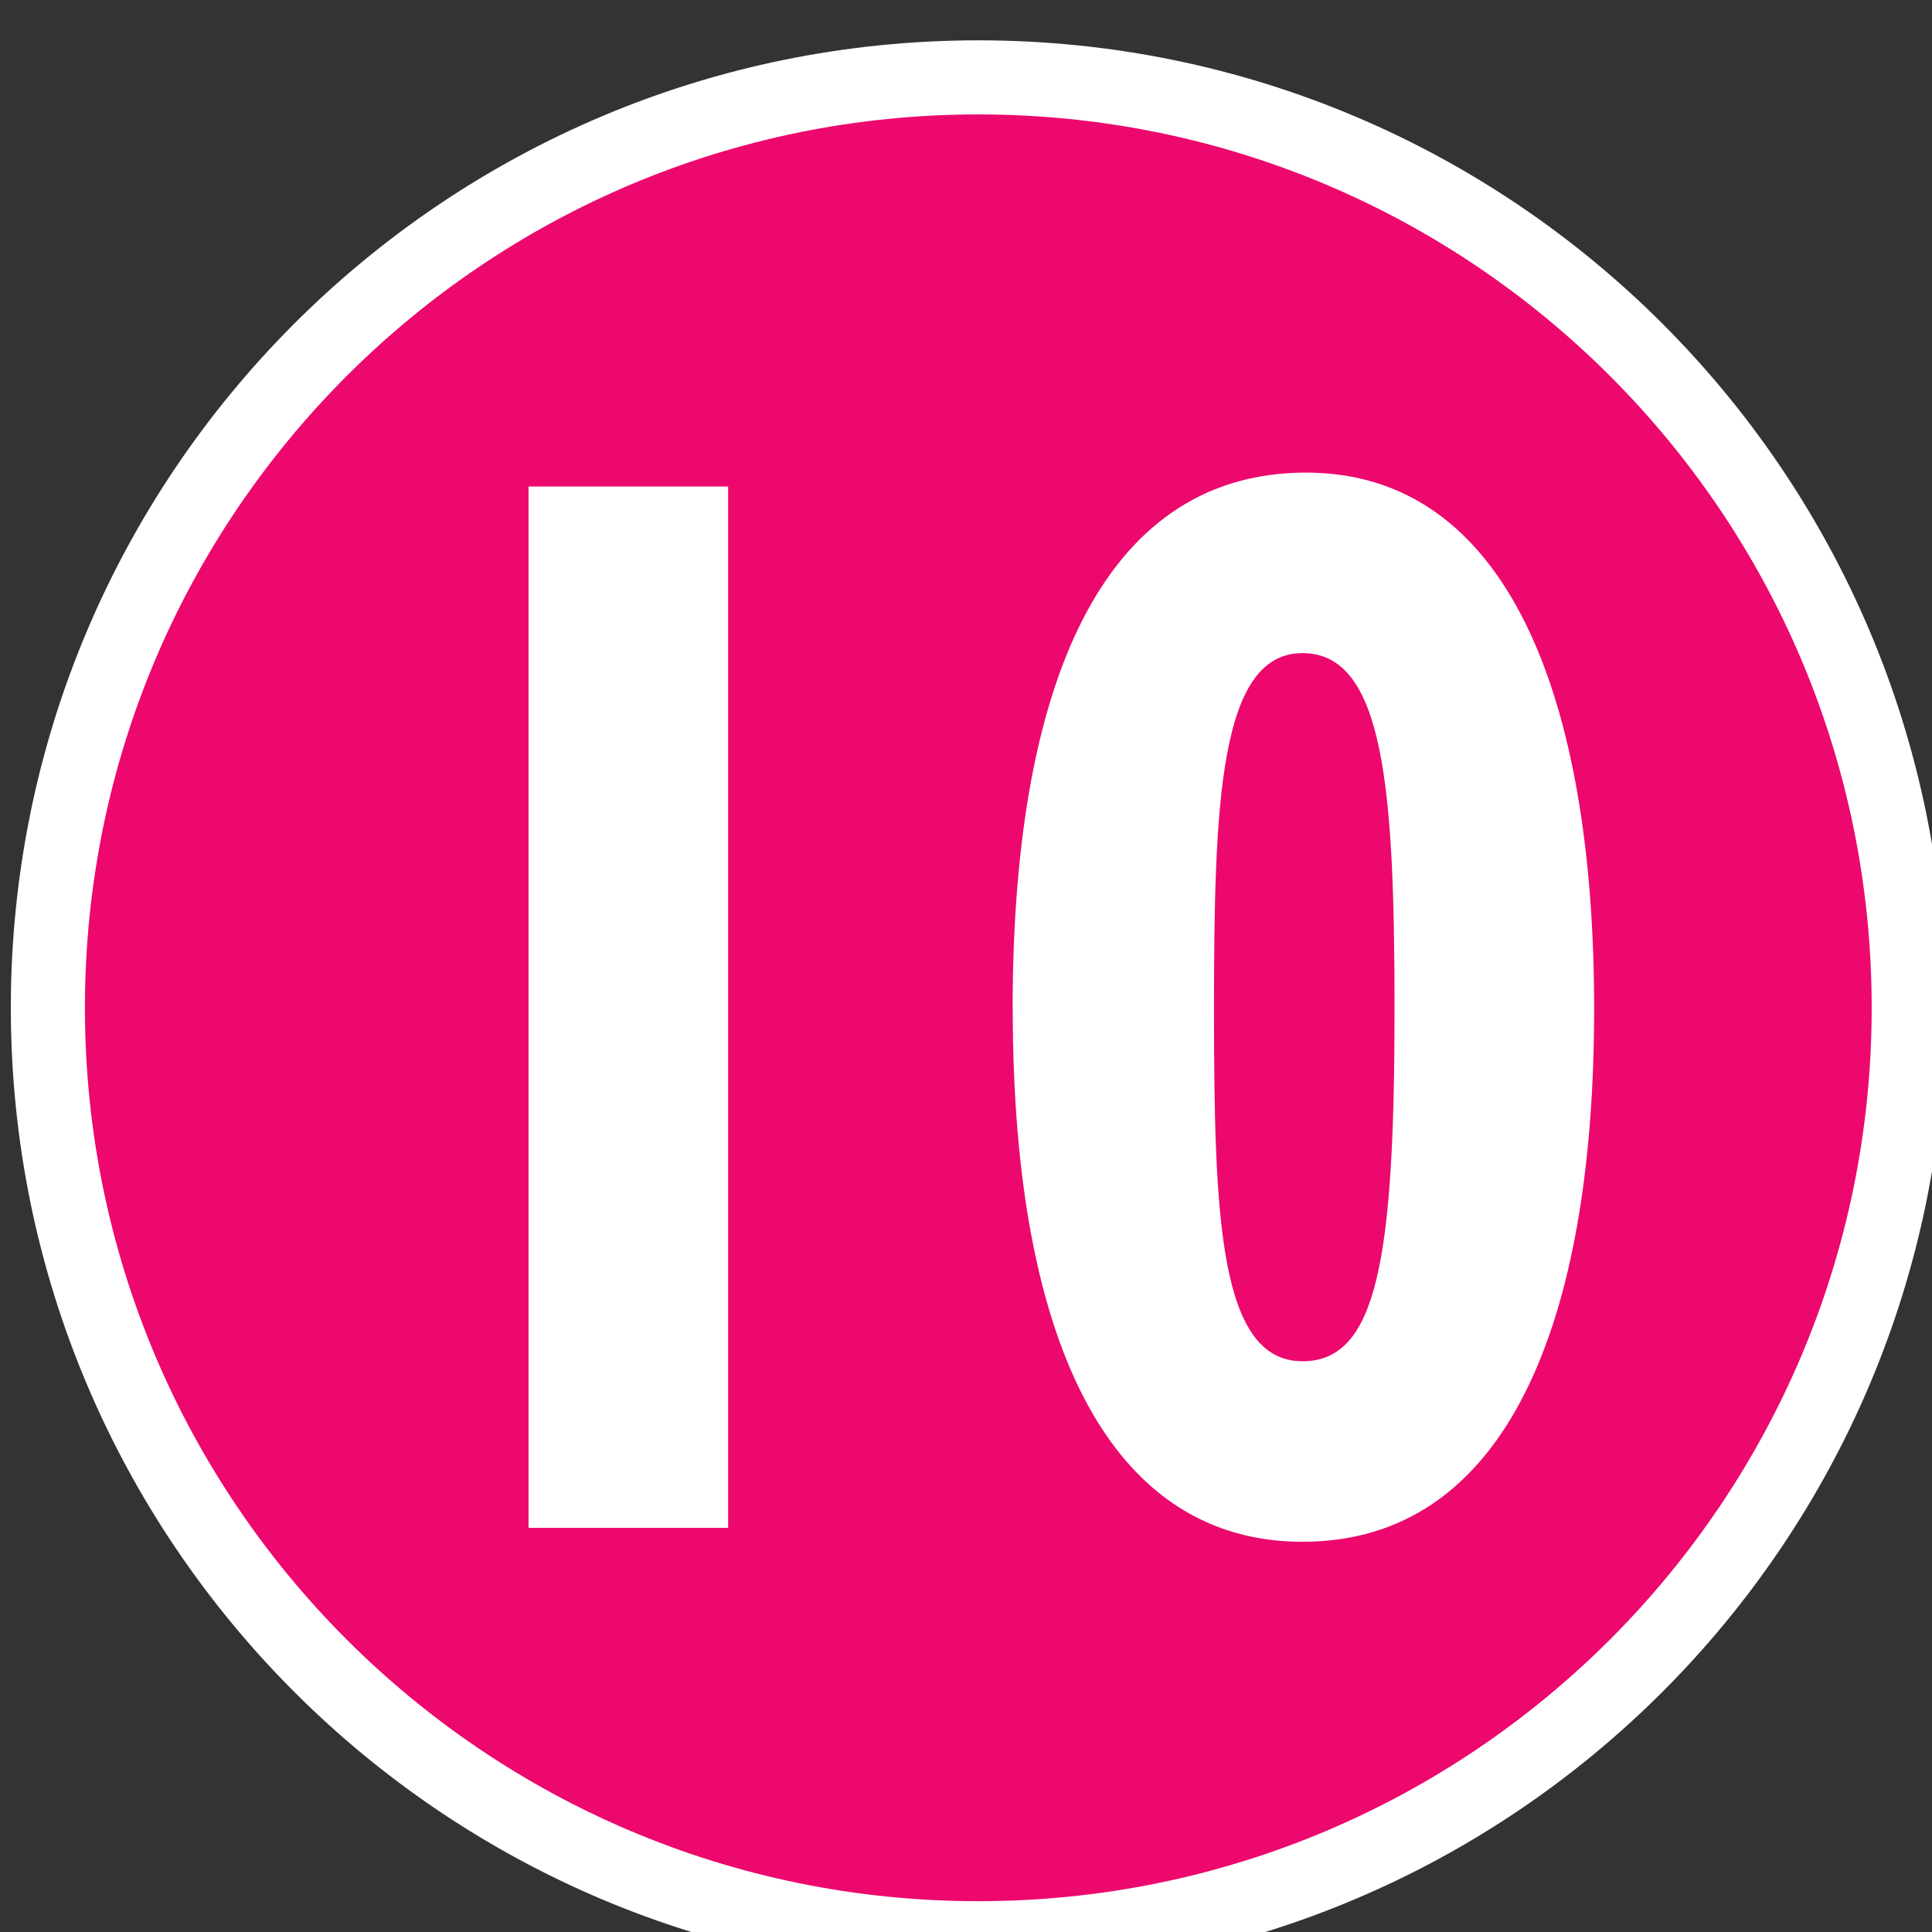
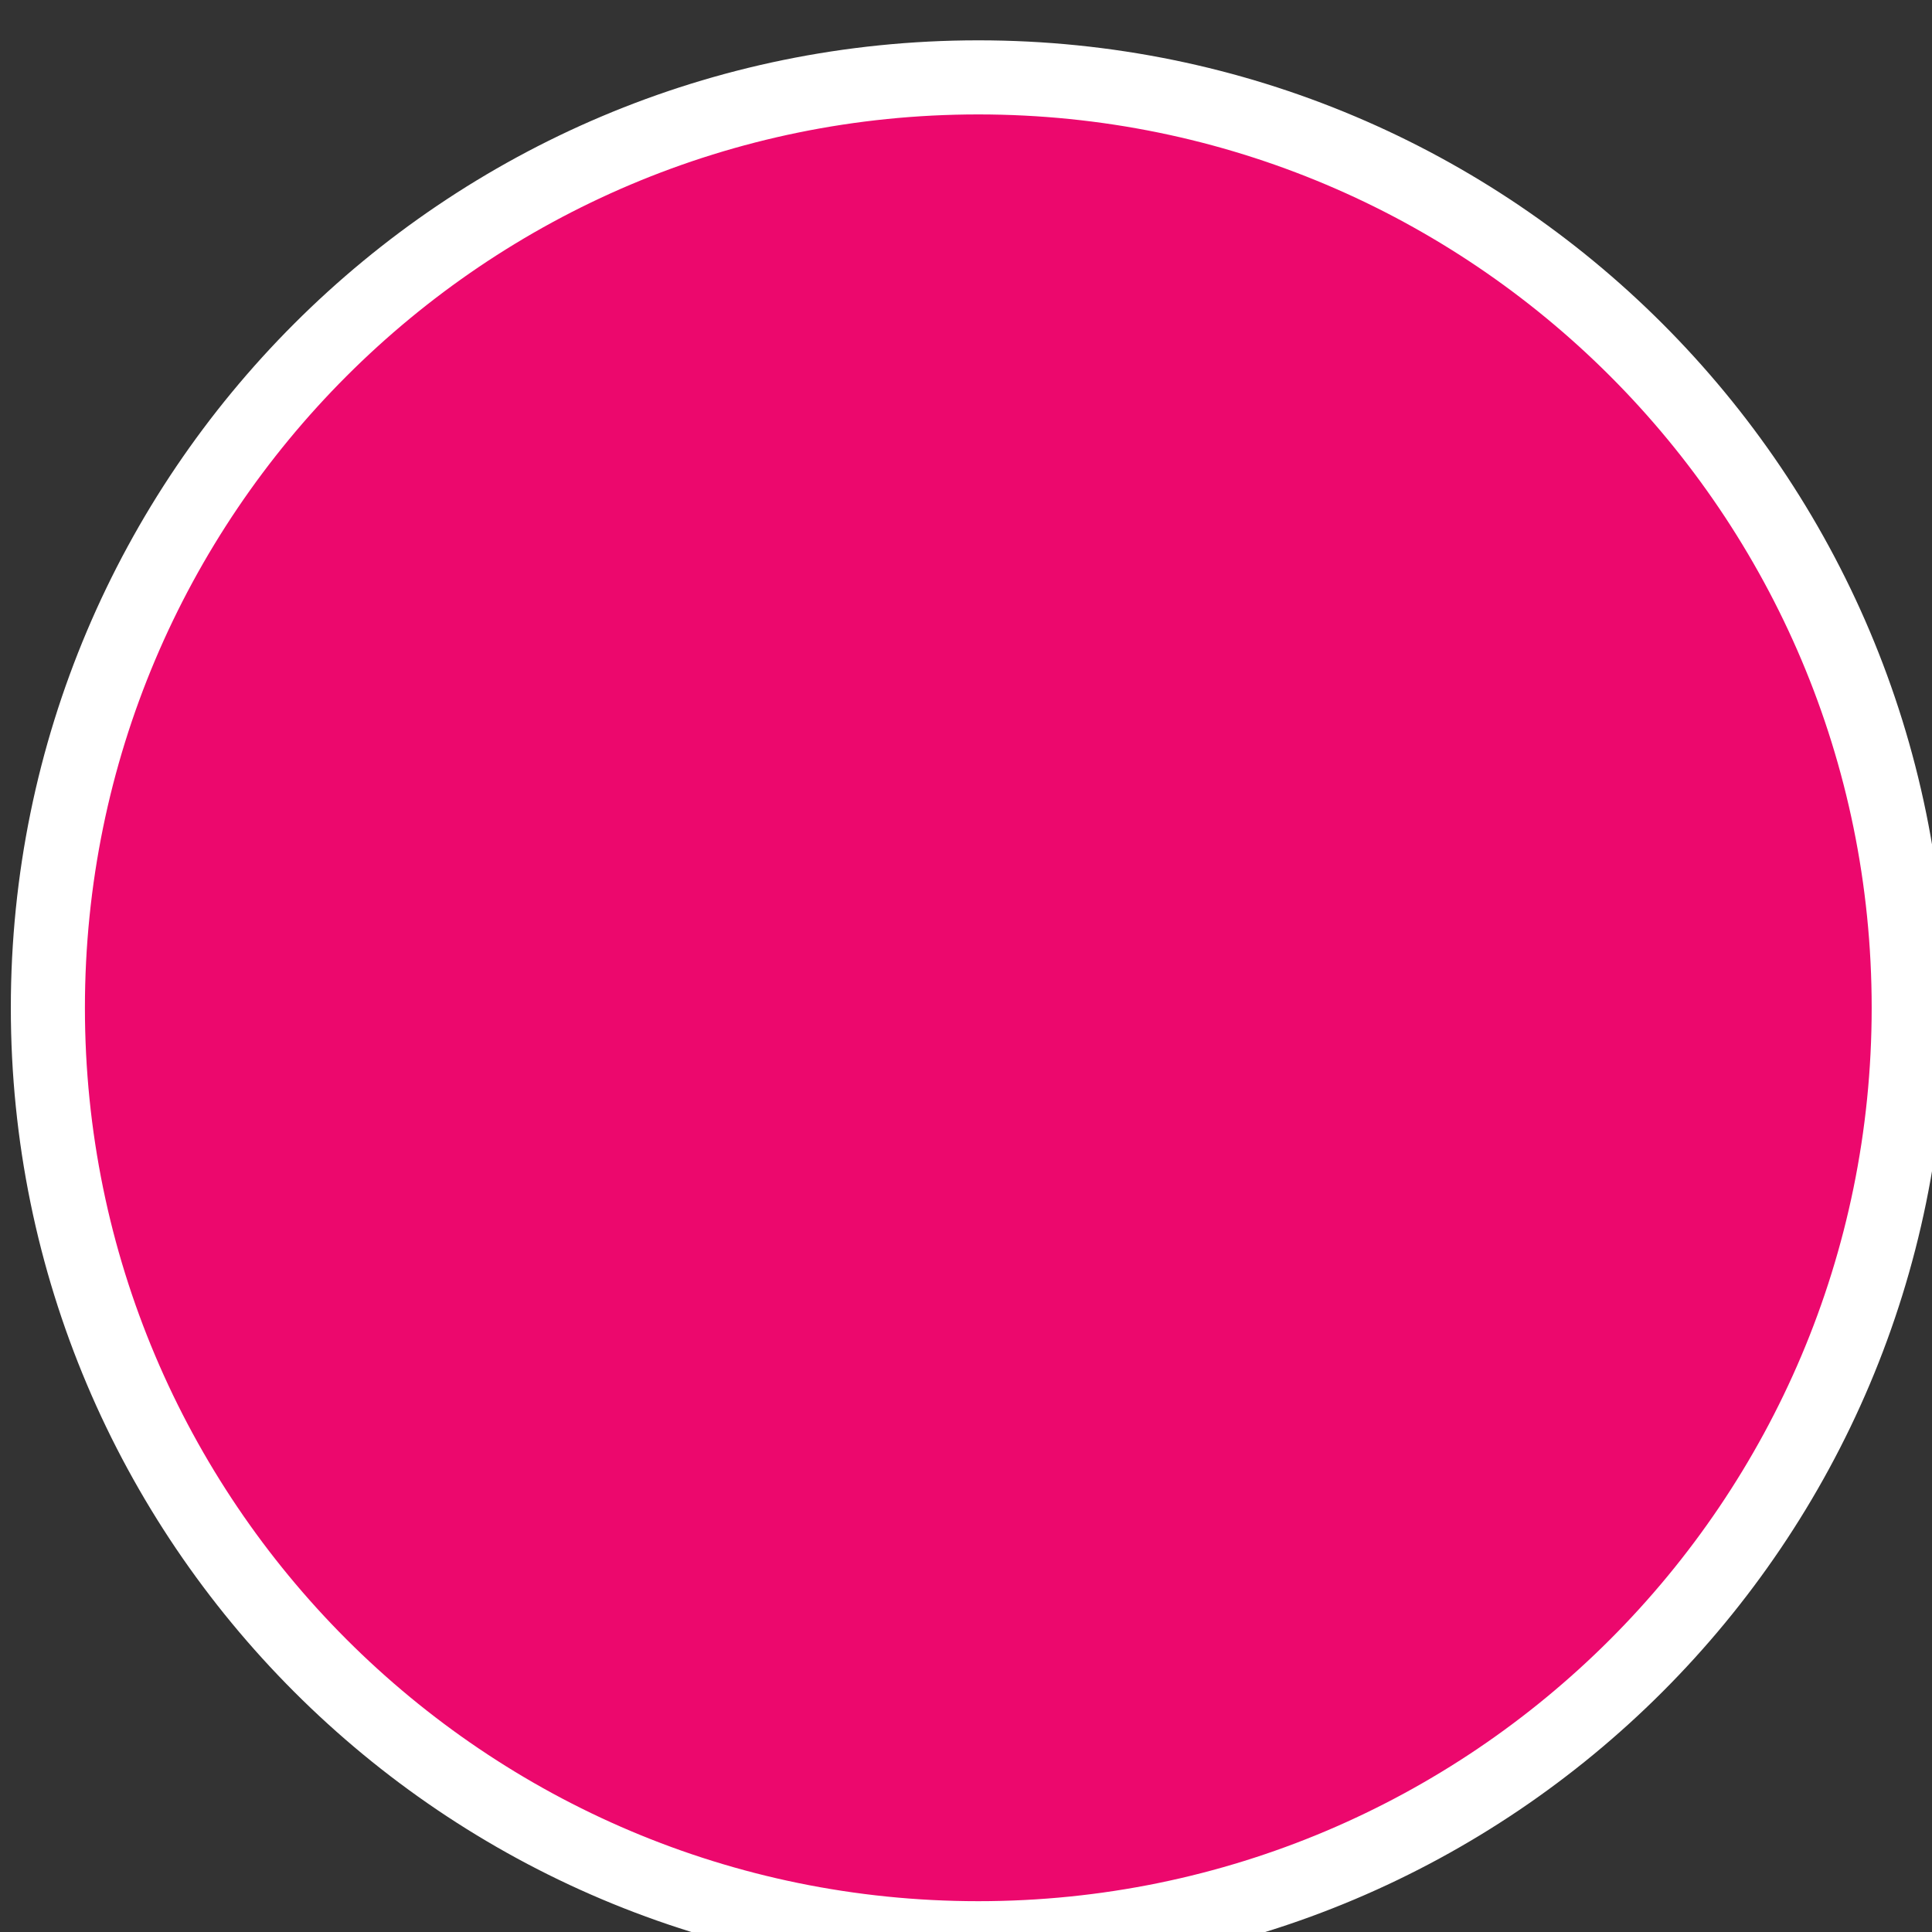
<svg xmlns="http://www.w3.org/2000/svg" width="4.609mm" height="4.609mm" viewBox="0 0 4.609 4.609" version="1.1" id="svg1" xml:space="preserve">
  <rect x="0" y="0" width="4.609" height="4.609" fill="#333333" stroke="none" />
  <defs id="defs1" />
  <g id="g1" transform="matrix(0.265,0,0,0.265,-16.633,-61.085)">
    <path id="path12505" d="m 63.197,239.582 c 0,-4.627 3.751,-8.376 8.376,-8.376 4.627,0 8.376,3.749 8.376,8.376 0,4.625 -3.749,8.376 -8.376,8.376 -4.625,0 -8.376,-3.751 -8.376,-8.376 z" style="fill:#ec086d;fill-opacity:1;fill-rule:nonzero;stroke:#ffffff;stroke-width:0.667;stroke-linecap:butt;stroke-linejoin:round;stroke-miterlimit:3.864;stroke-dasharray:none;stroke-opacity:1" />
-     <path id="path12506" d="m 67.524,244.264 h 1.797 v -9.375 h -1.797 z m 4.359,-4.672 c 0,3.094 0.922,4.797 2.609,4.797 1.844,0 2.625,-1.984 2.625,-4.797 0,-2.812 -0.781,-4.828 -2.594,-4.828 -1.734,0 -2.641,1.719 -2.641,4.828 z m 1.812,0 c 0,-1.844 0.047,-3.203 0.797,-3.203 0.734,0 0.828,1.219 0.828,3.203 0,2.25 -0.156,3.172 -0.828,3.172 -0.75,0 -0.797,-1.297 -0.797,-3.172 z m 0,0" style="fill:#ffffff;fill-opacity:1;fill-rule:nonzero;stroke:none;stroke-width:1.446" aria-label="10" />
  </g>
</svg>